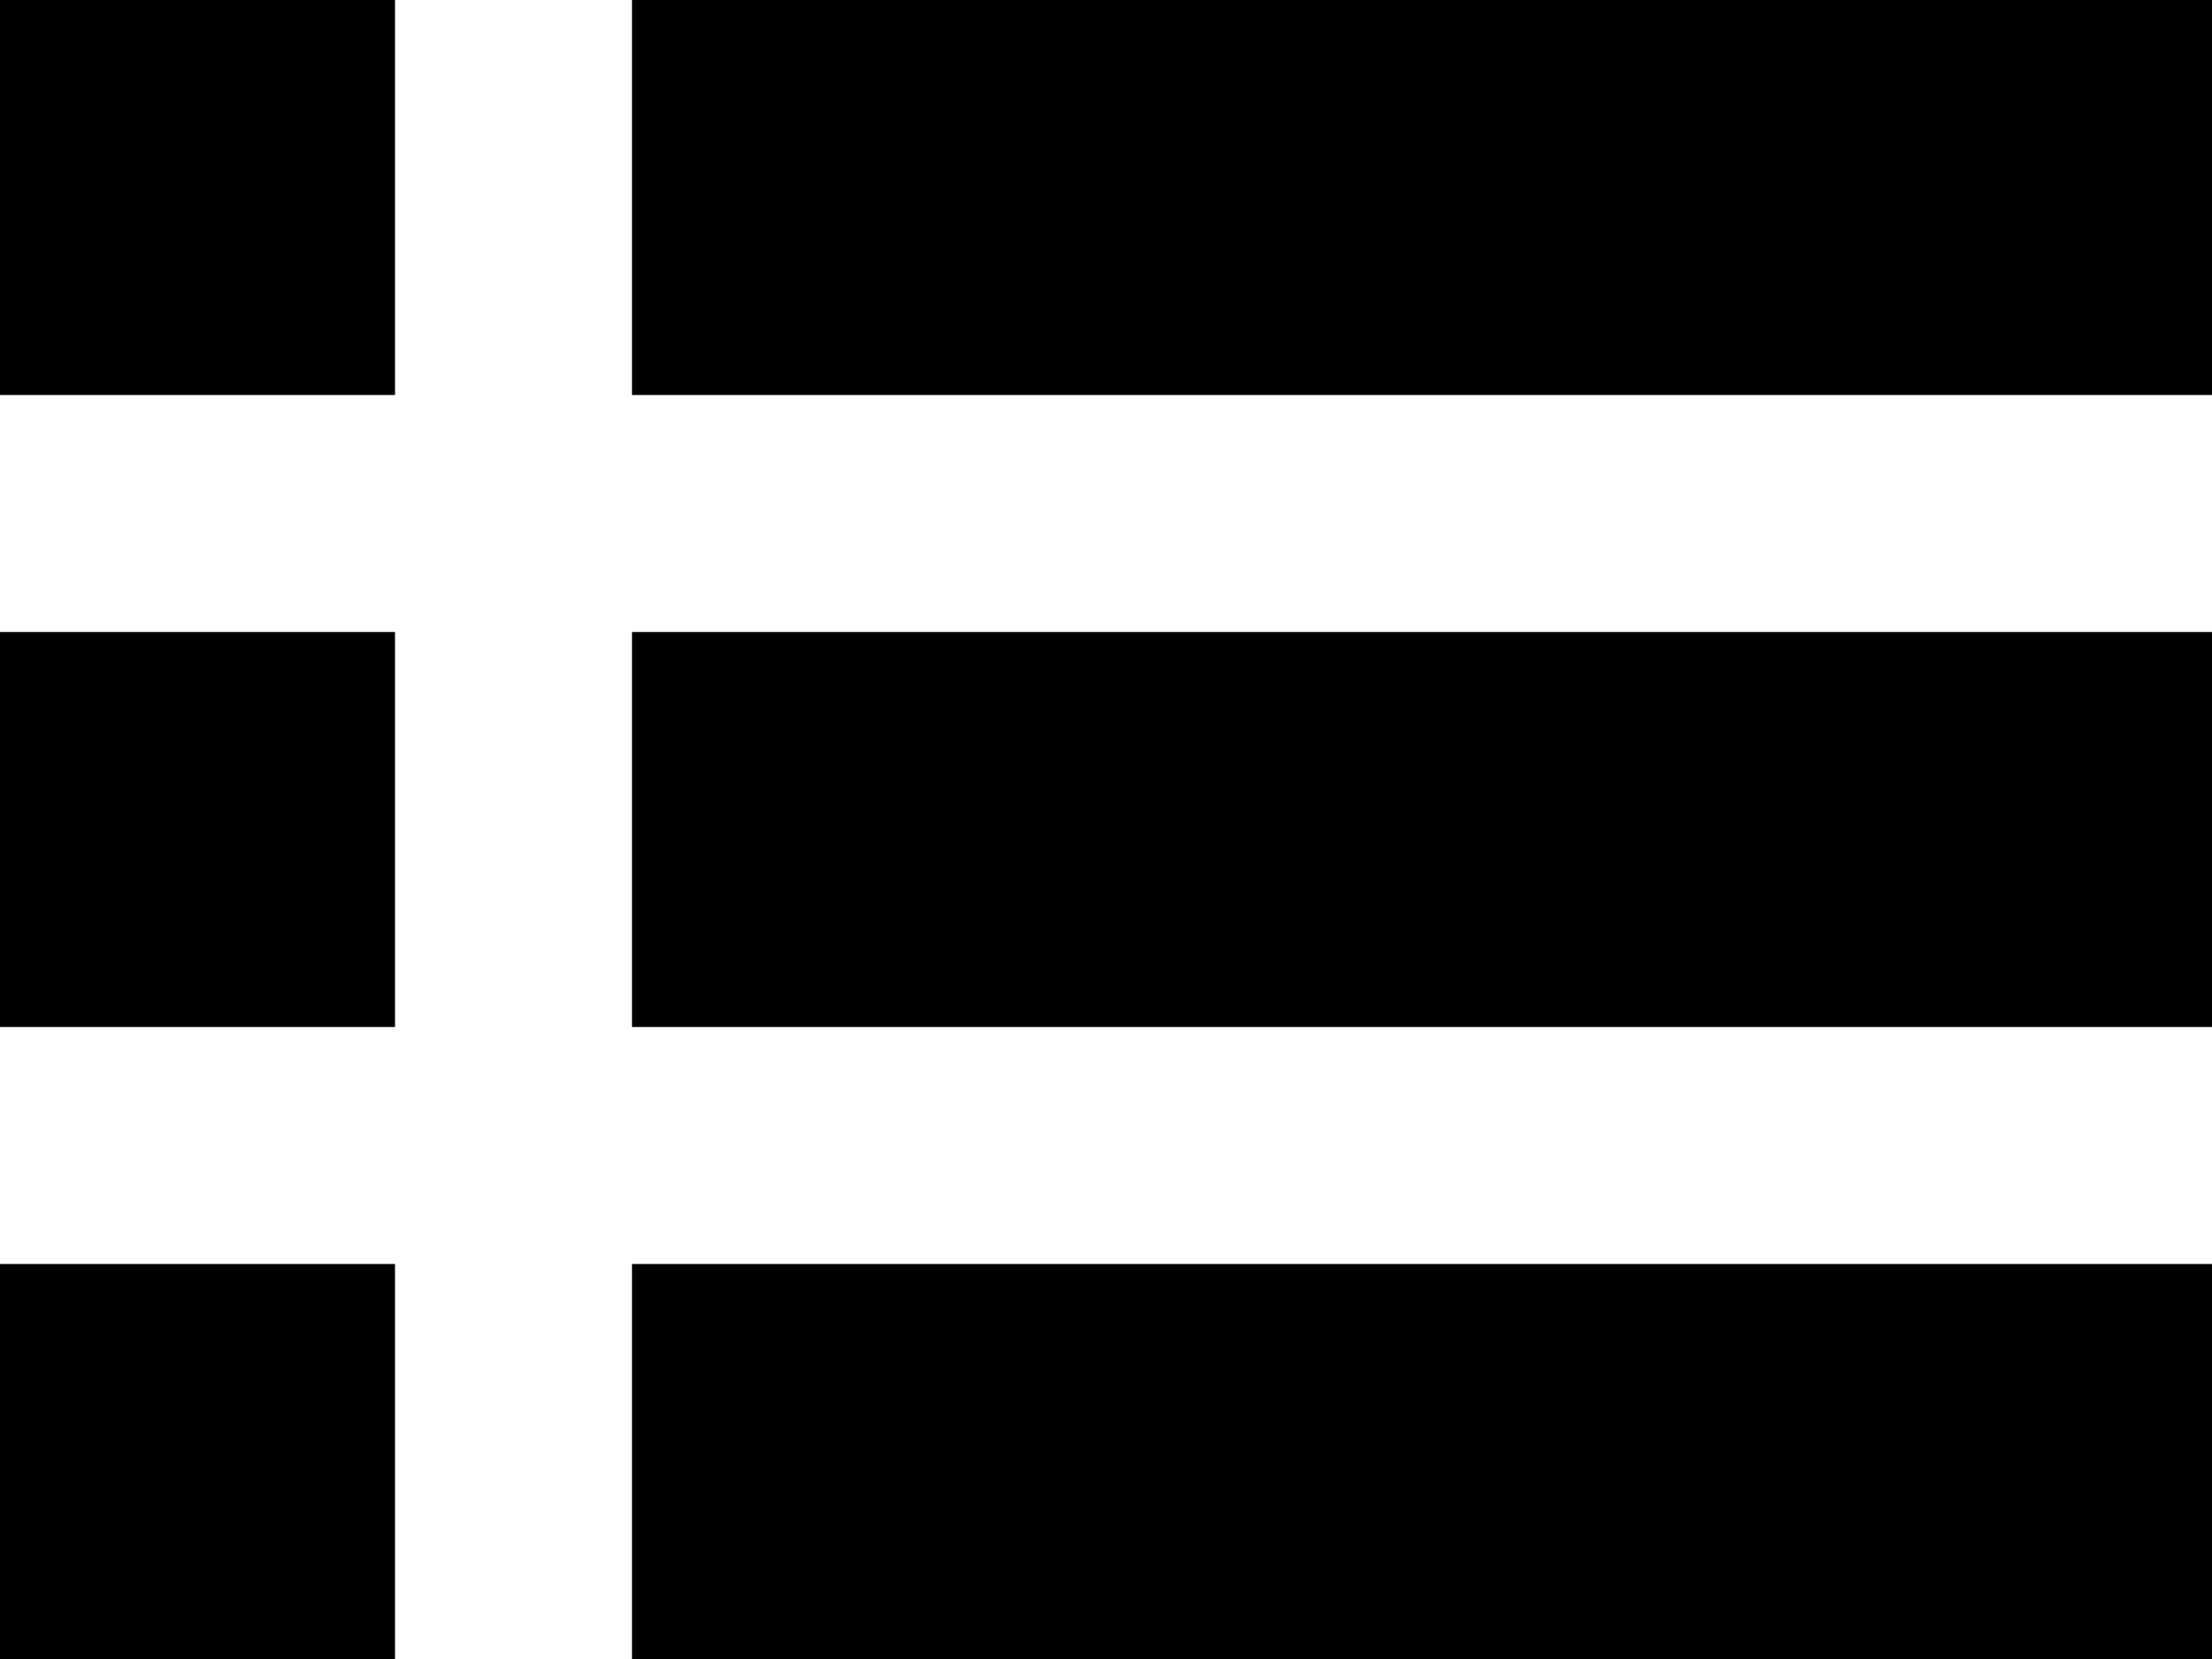
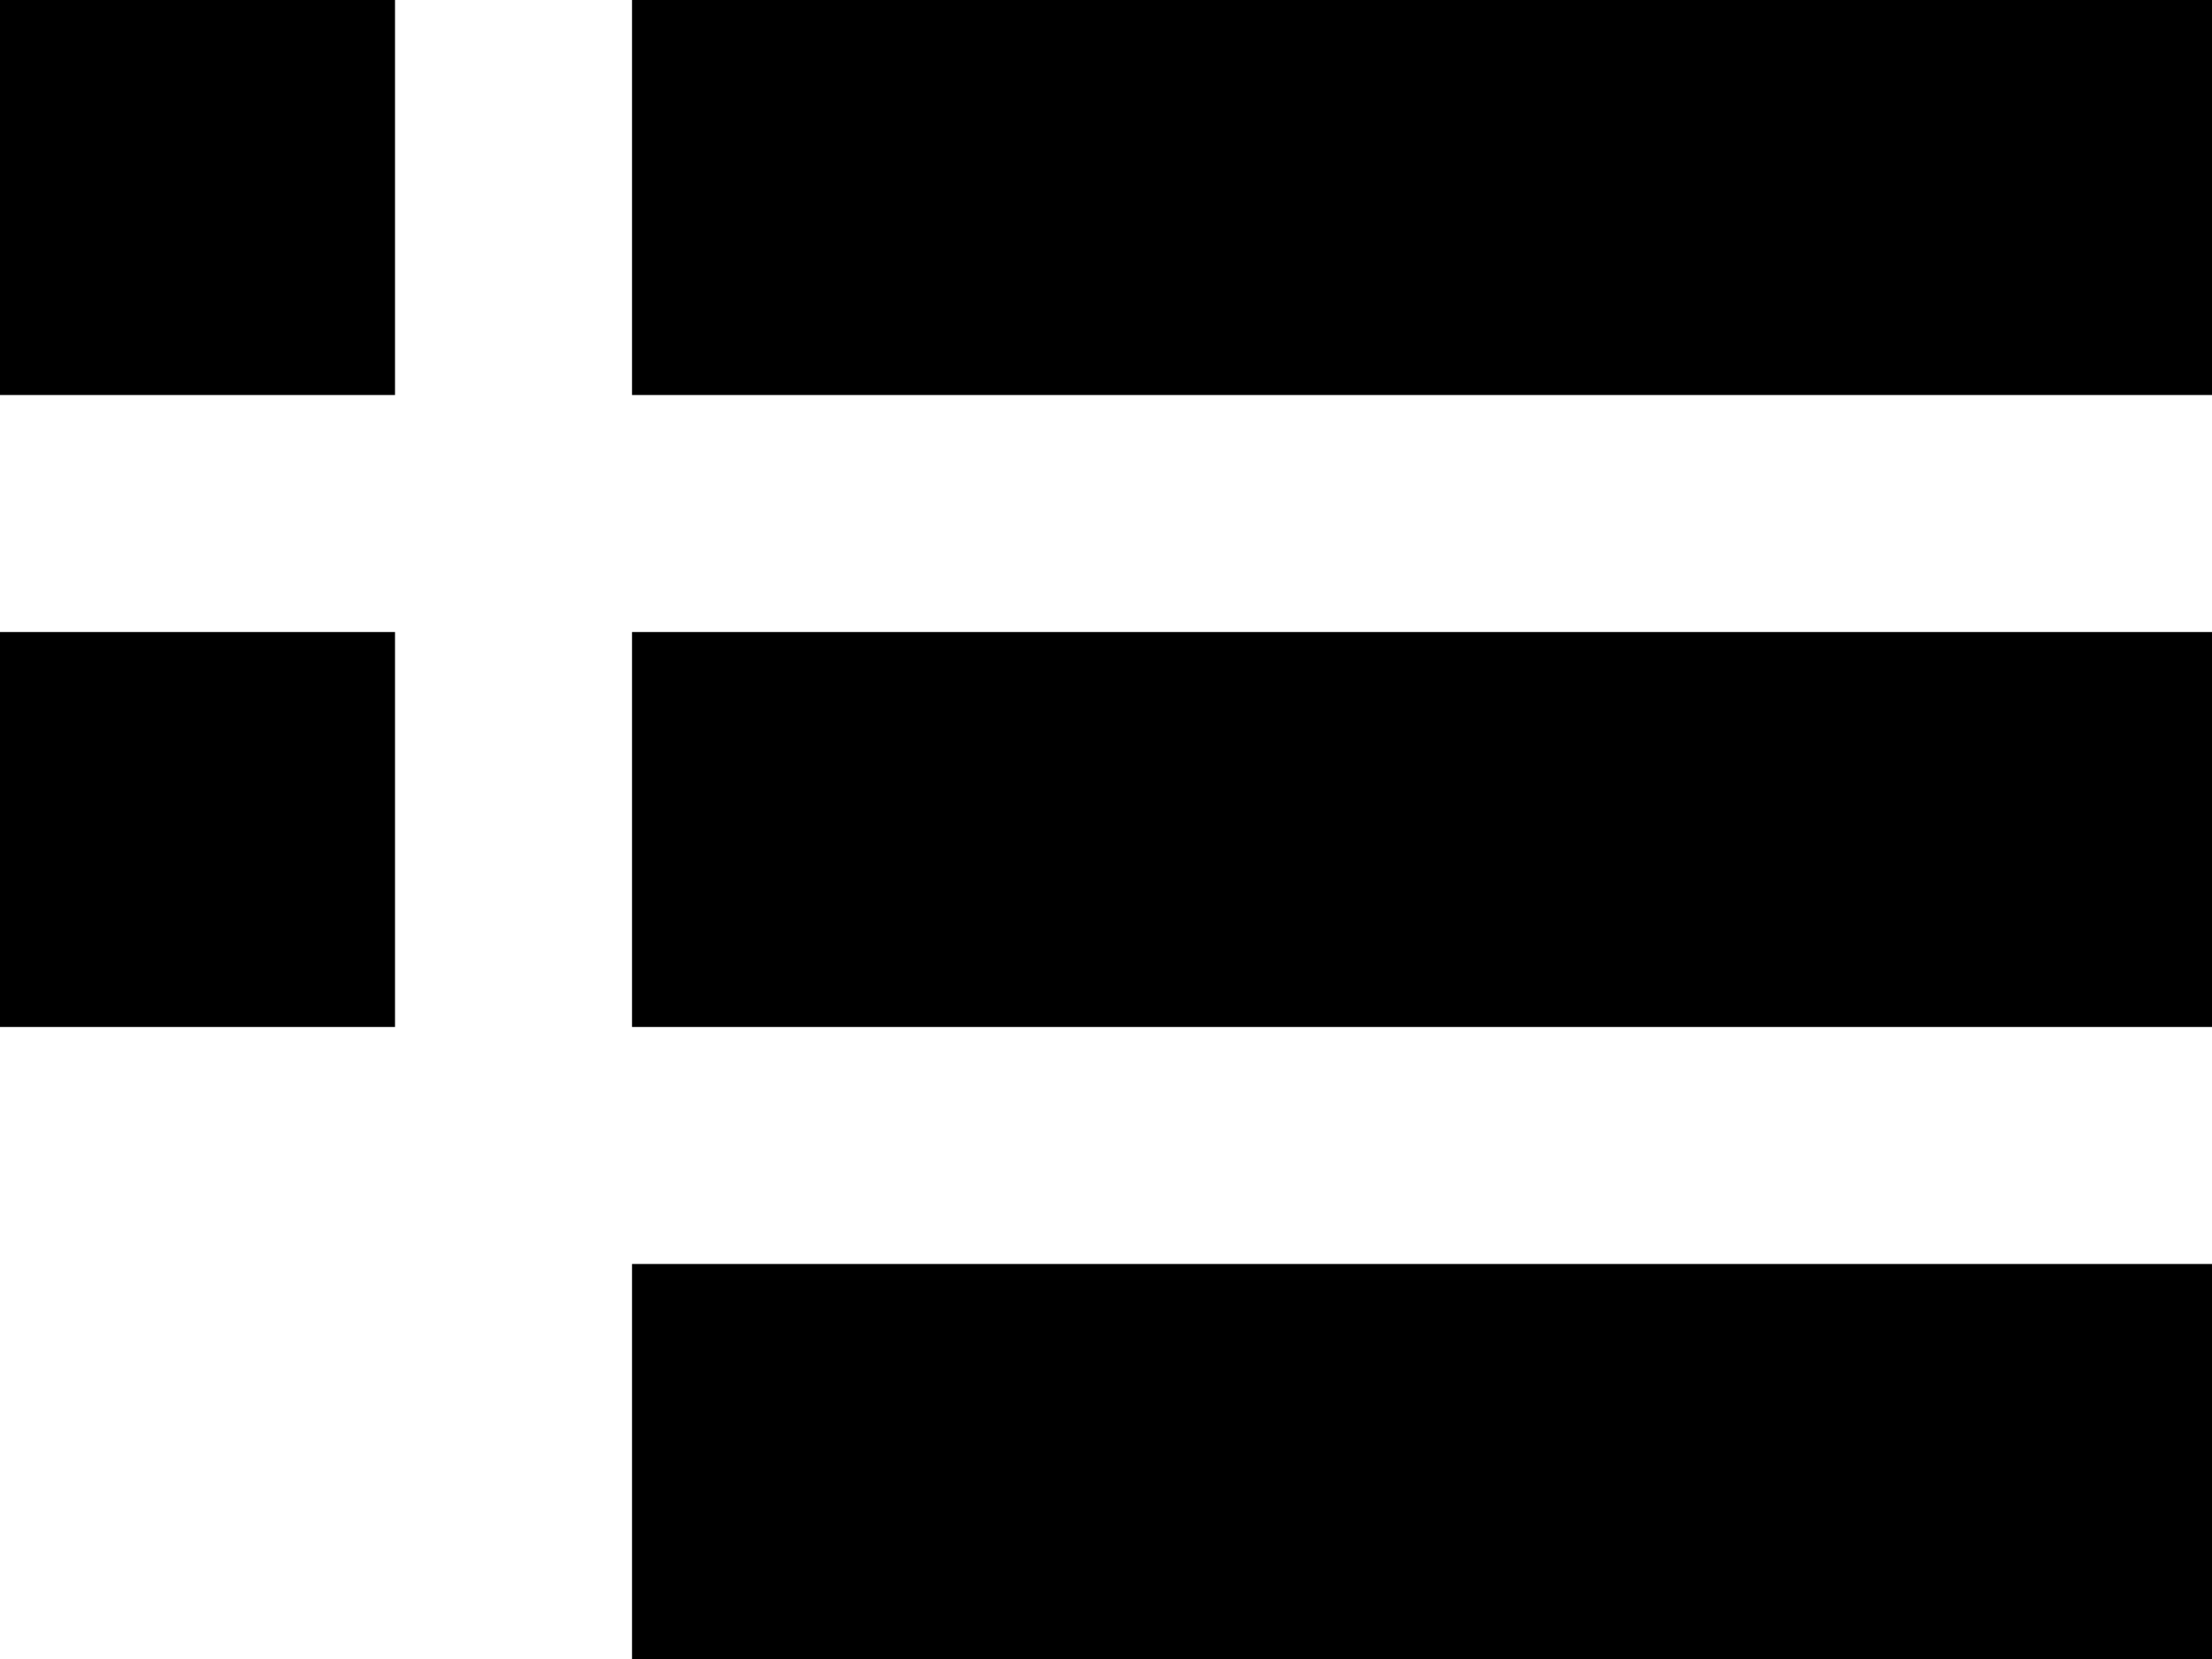
<svg xmlns="http://www.w3.org/2000/svg" width="28" height="21" viewBox="0 0 28 21">
  <g transform="translate(-1199 -823)">
    <rect width="20" height="5" transform="translate(1207 823)" />
    <rect width="5" height="5" transform="translate(1199 823)" />
    <rect width="20" height="5" transform="translate(1207 831)" />
    <rect width="5" height="5" transform="translate(1199 831)" />
    <rect width="20" height="5" transform="translate(1207 839)" />
-     <rect width="5" height="5" transform="translate(1199 839)" />
  </g>
</svg>